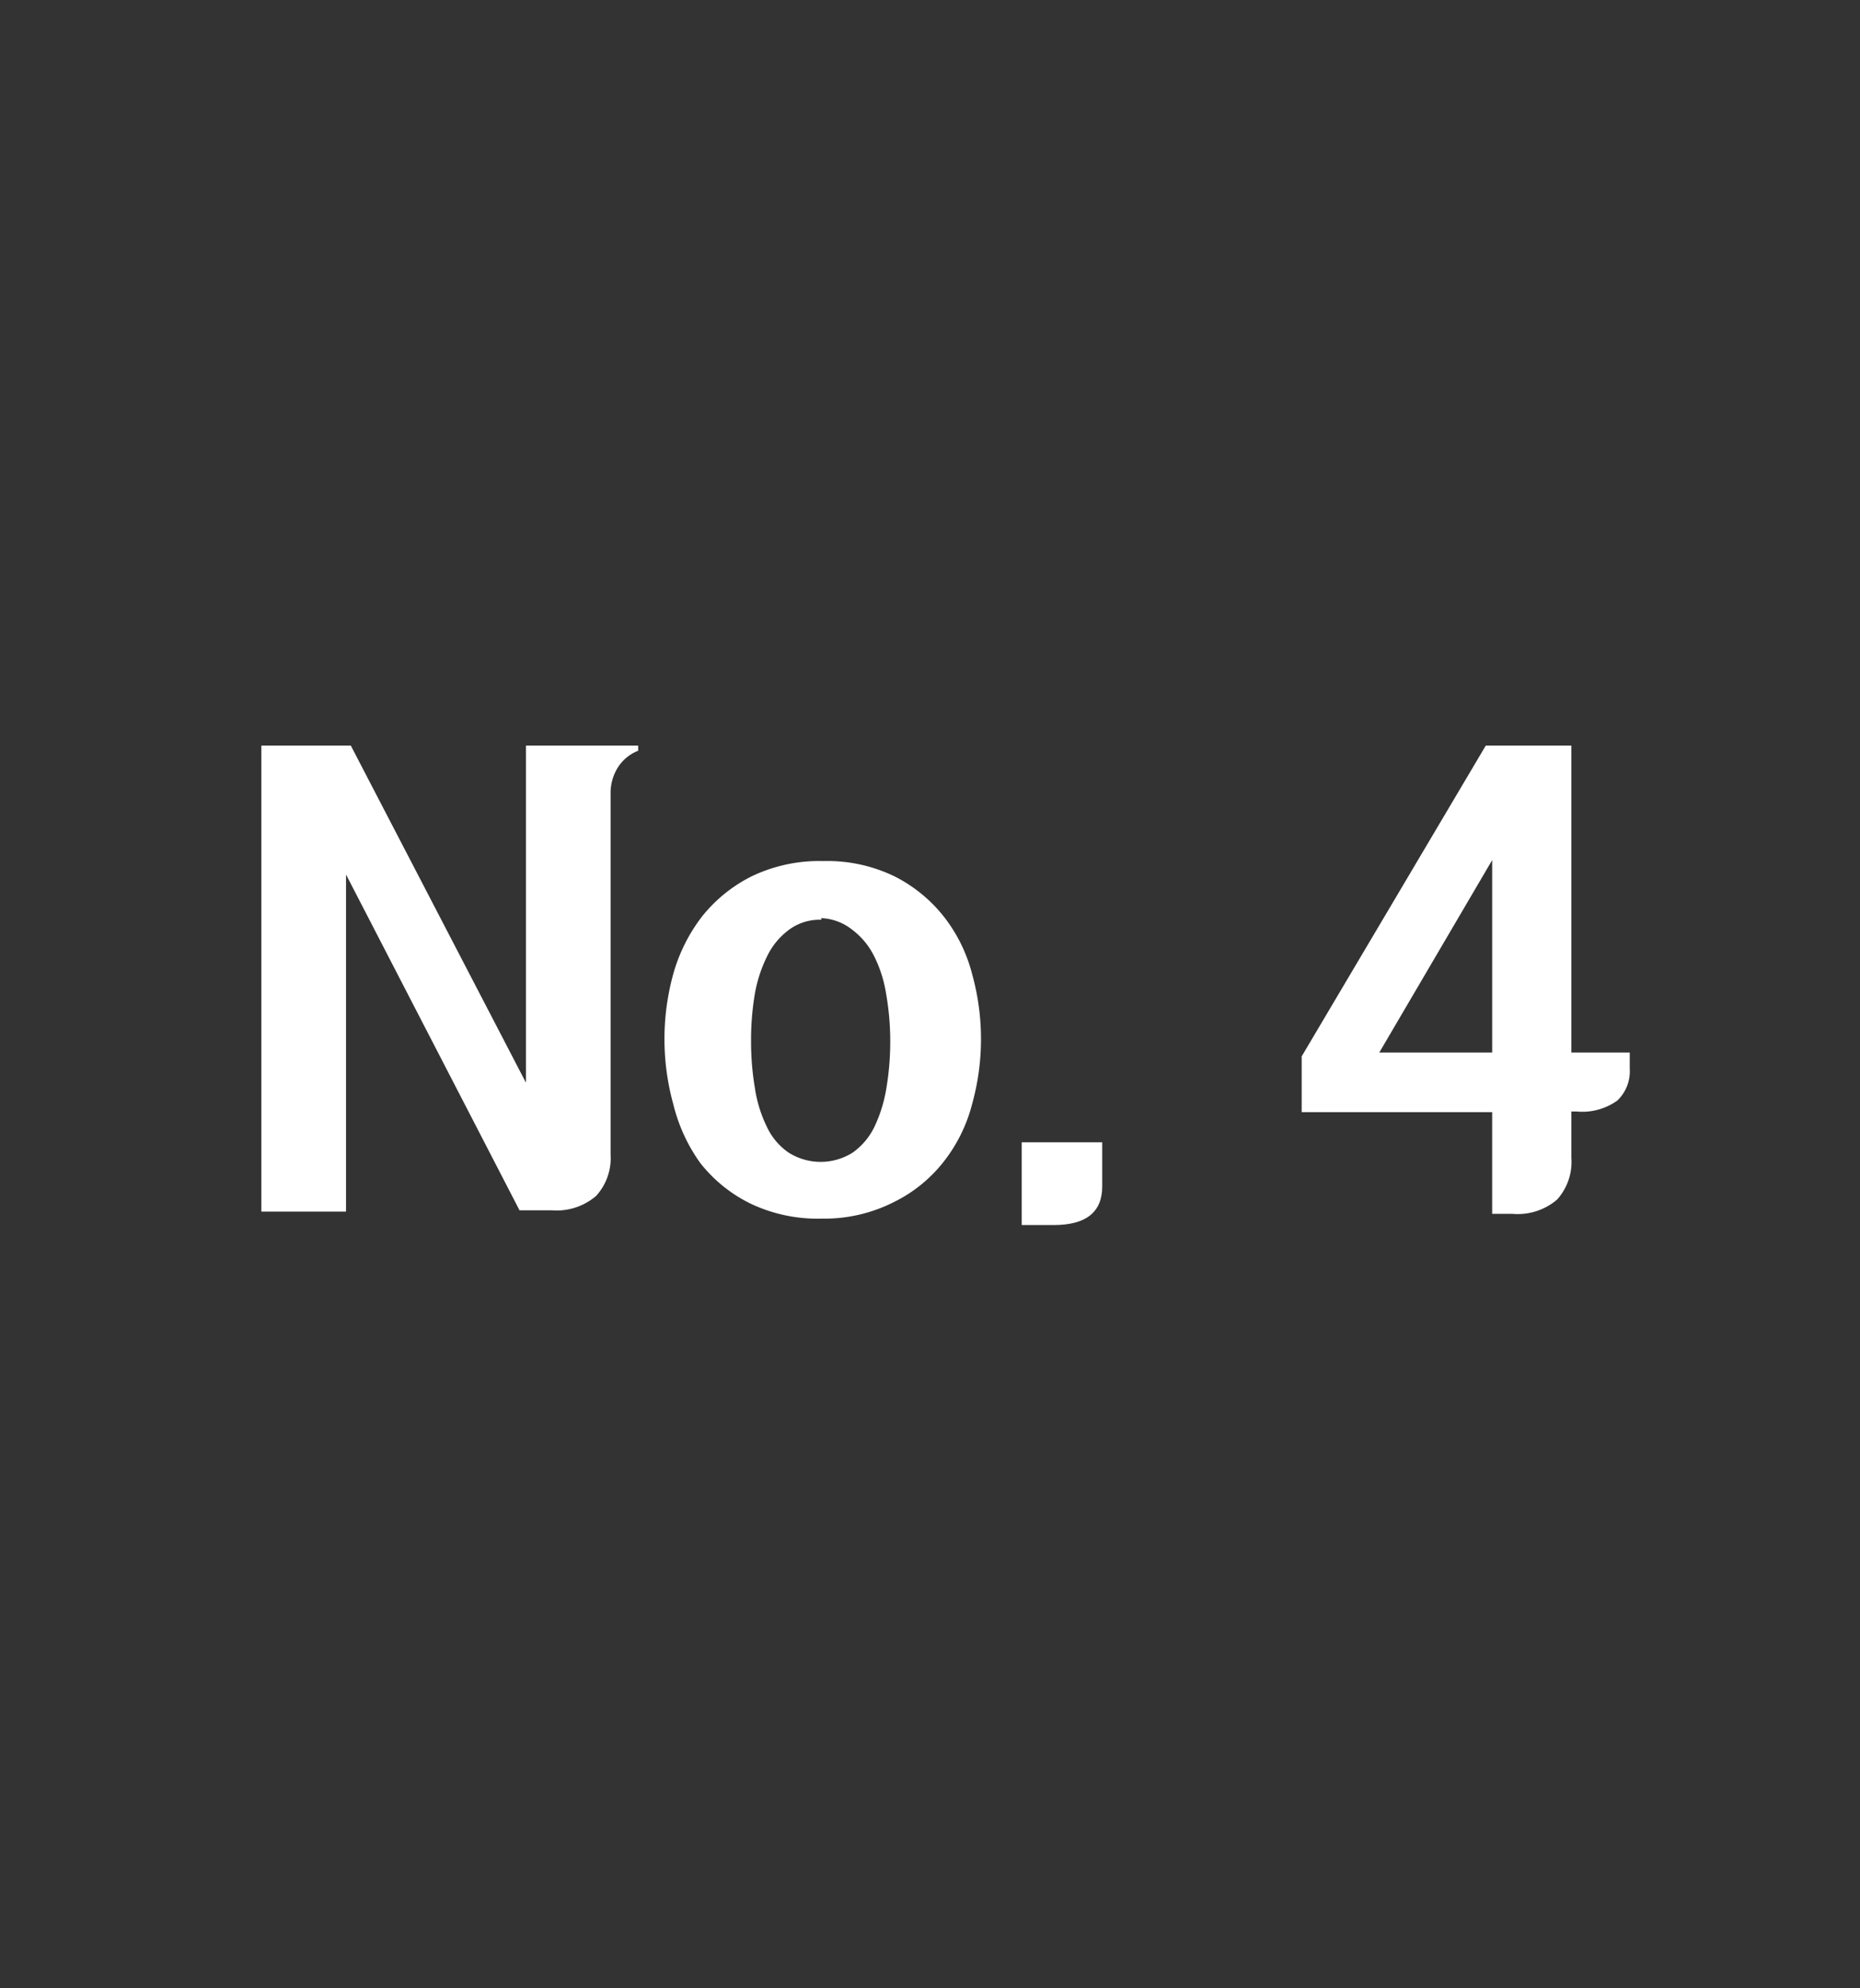
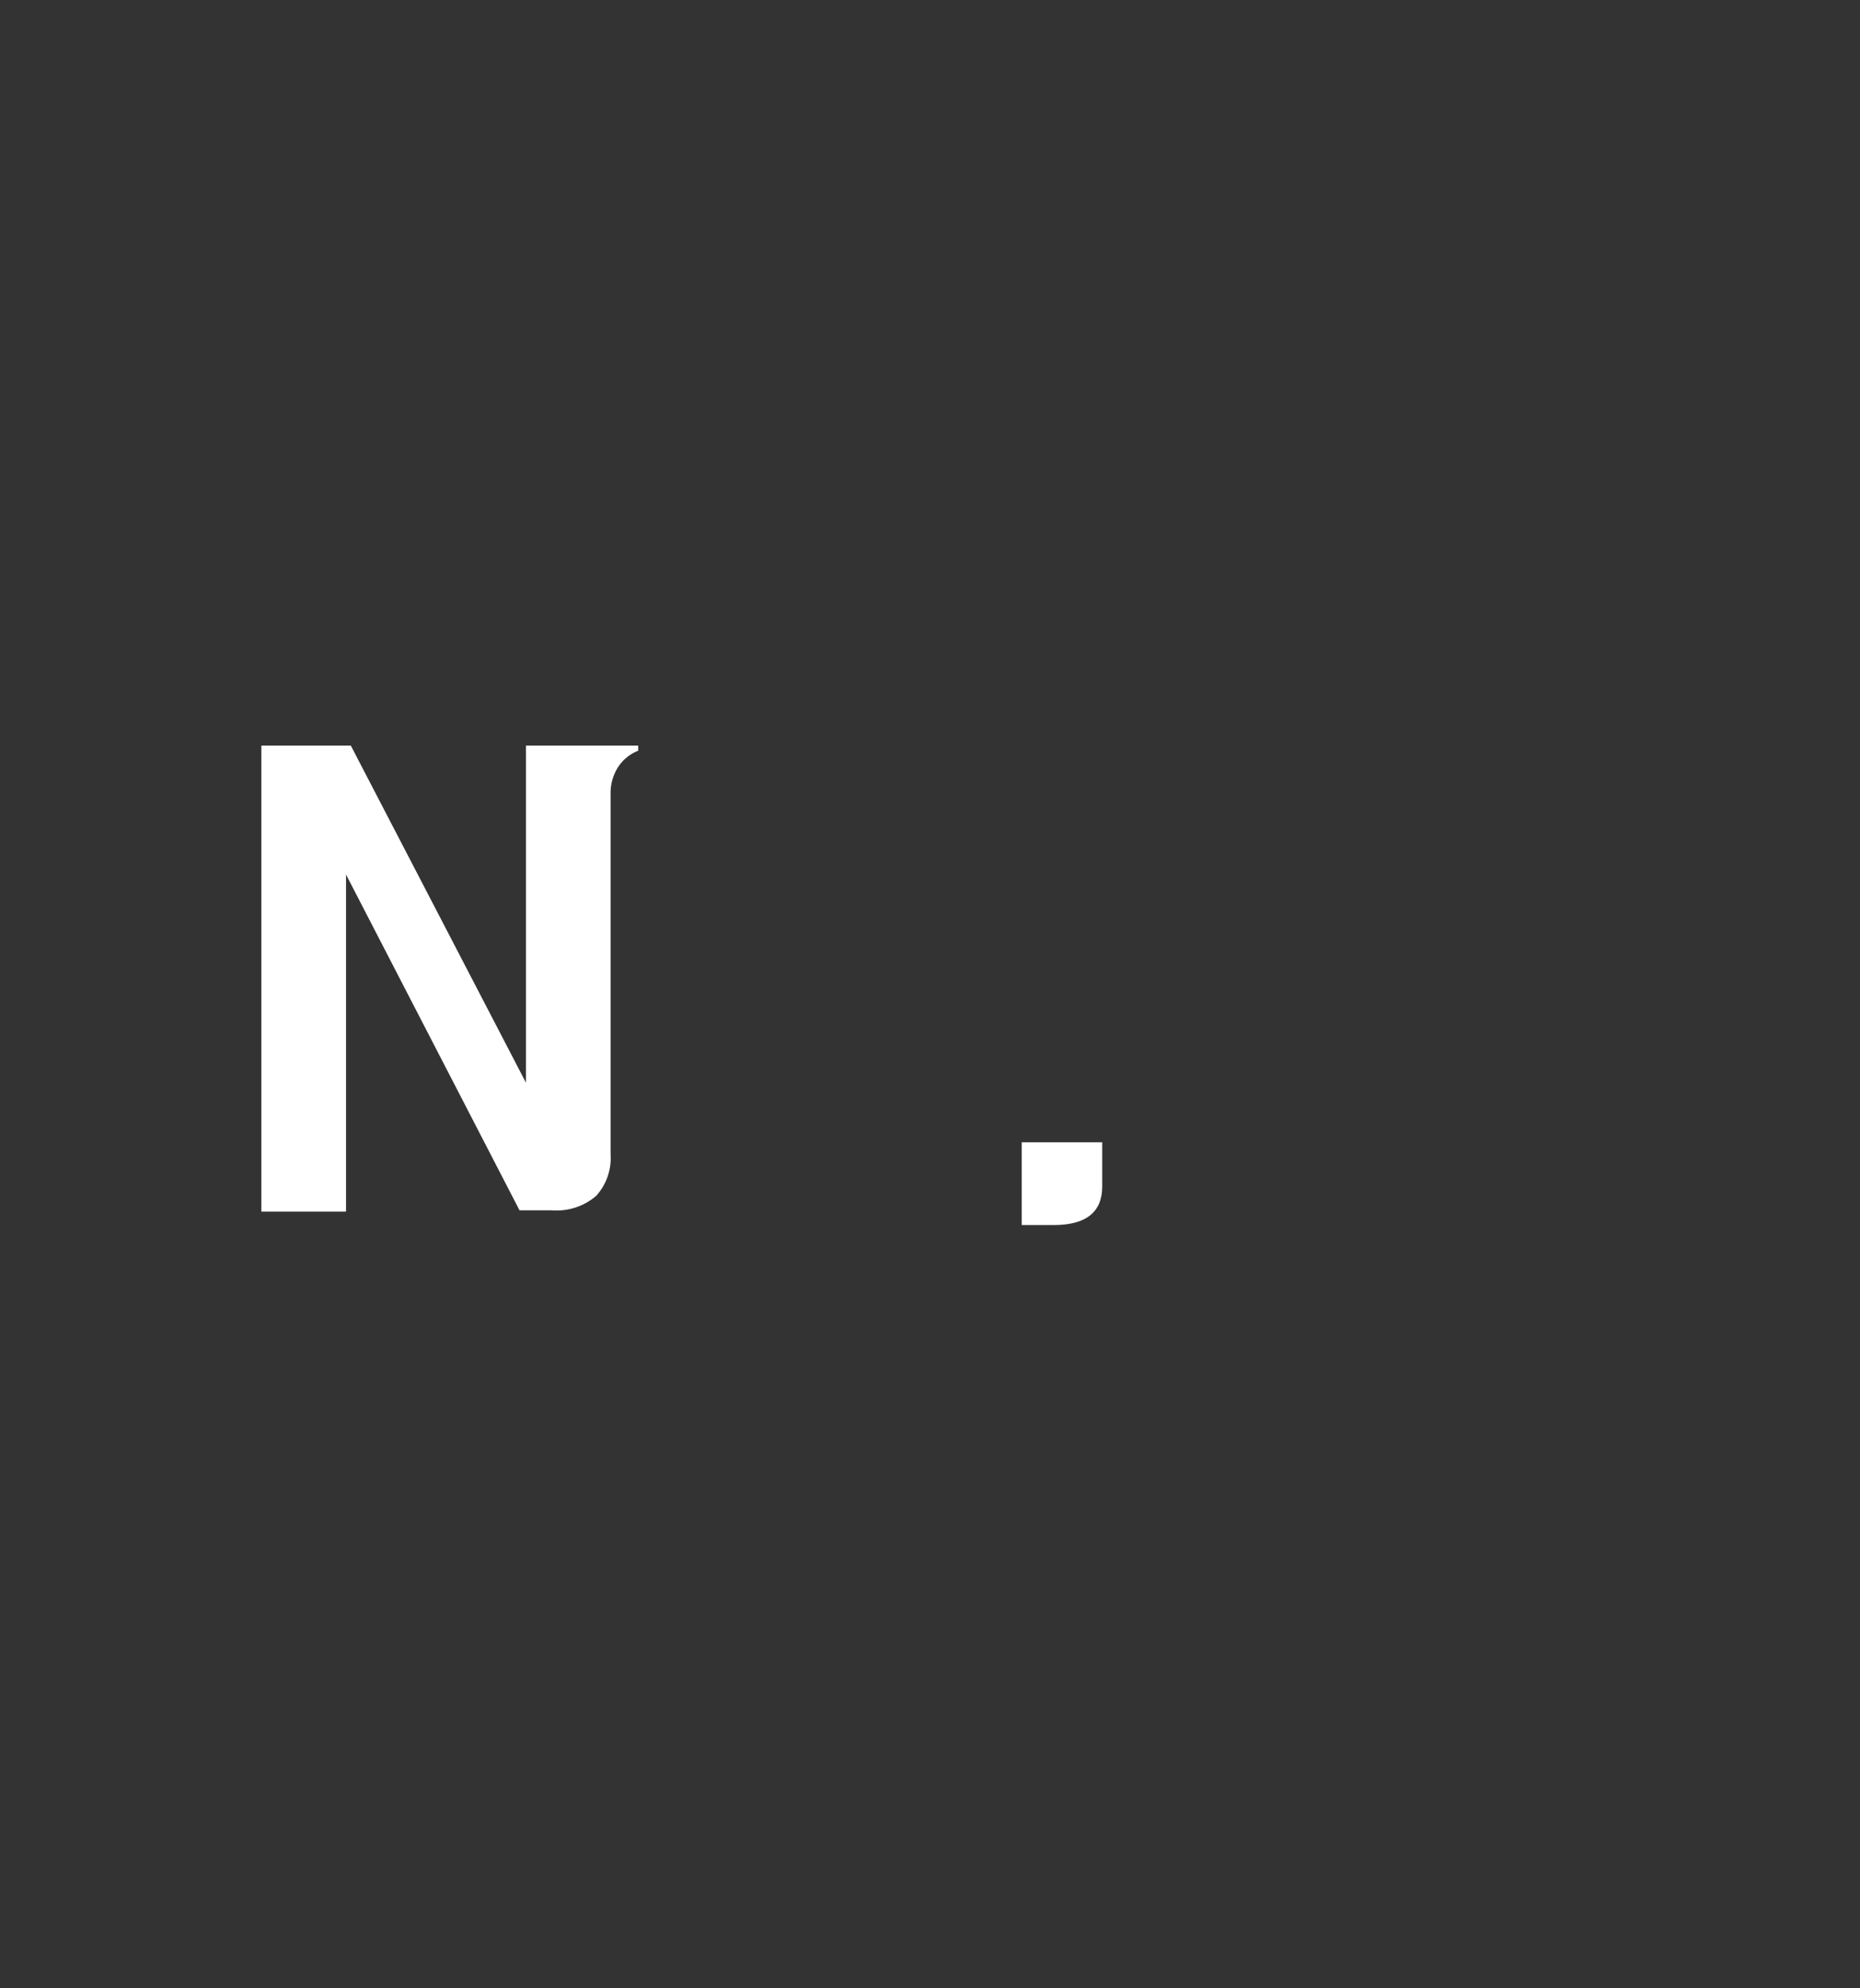
<svg xmlns="http://www.w3.org/2000/svg" viewBox="0 0 58 62">
  <rect x="0" y="0" width="58" height="62" fill="#333333" stroke="none" />
  <defs>
    <style>.cls-1{fill:none;}.cls-2{fill:#fff;}</style>
  </defs>
  <g id="레이어_2" data-name="레이어 2">
    <g id="레이어_1-2" data-name="레이어 1">
-       <rect class="cls-1" width="58" height="62" />
      <path class="cls-2" d="M19.9,23.25v.16a1.32,1.32,0,0,0-.62.5,1.5,1.5,0,0,0-.24.86V36a1.75,1.75,0,0,1-.45,1.29,1.89,1.89,0,0,1-1.39.45h-1L10.79,27.27V37.78H8.15V23.25h2.79L16.4,33.76V23.25Z" />
-       <path class="cls-2" d="M25.62,38a4.87,4.87,0,0,1-2.24-.48,4.52,4.52,0,0,1-1.54-1.25A5.27,5.27,0,0,1,21,34.45a7.64,7.64,0,0,1,0-4.1,5.27,5.27,0,0,1,.89-1.77,4.63,4.63,0,0,1,1.54-1.25,4.87,4.87,0,0,1,2.24-.48,4.8,4.8,0,0,1,2.23.48,4.6,4.6,0,0,1,1.53,1.25,4.87,4.87,0,0,1,.88,1.78,7.57,7.57,0,0,1,0,4.08,4.87,4.87,0,0,1-.88,1.78,4.48,4.48,0,0,1-1.53,1.25A4.8,4.8,0,0,1,25.62,38Zm0-9.32a1.61,1.61,0,0,0-1,.3,2.23,2.23,0,0,0-.68.8,4.34,4.34,0,0,0-.4,1.2,8.58,8.58,0,0,0-.12,1.47,8.7,8.7,0,0,0,.12,1.48,4.12,4.12,0,0,0,.37,1.2,2,2,0,0,0,.68.81,1.87,1.87,0,0,0,2,0,2.11,2.11,0,0,0,.68-.81,4.45,4.45,0,0,0,.37-1.2,8.7,8.7,0,0,0,.12-1.48,8.55,8.55,0,0,0-.13-1.47,4,4,0,0,0-.39-1.2,2.33,2.33,0,0,0-.68-.8A1.64,1.64,0,0,0,25.6,28.63Z" />
      <path class="cls-2" d="M34.37,35.62V37c0,.8-.51,1.2-1.51,1.2h-1V35.62Z" />
-       <path class="cls-2" d="M49,32.82h1.82v.5a1.26,1.26,0,0,1-.39,1,1.88,1.88,0,0,1-1.26.34H49v1.45a1.75,1.75,0,0,1-.45,1.3,1.89,1.89,0,0,1-1.39.44h-.63V34.68H40.59V32.94l5.74-9.69H49Zm-2.47,0v-6l-3.52,6Z" />
    </g>
  </g>
</svg>